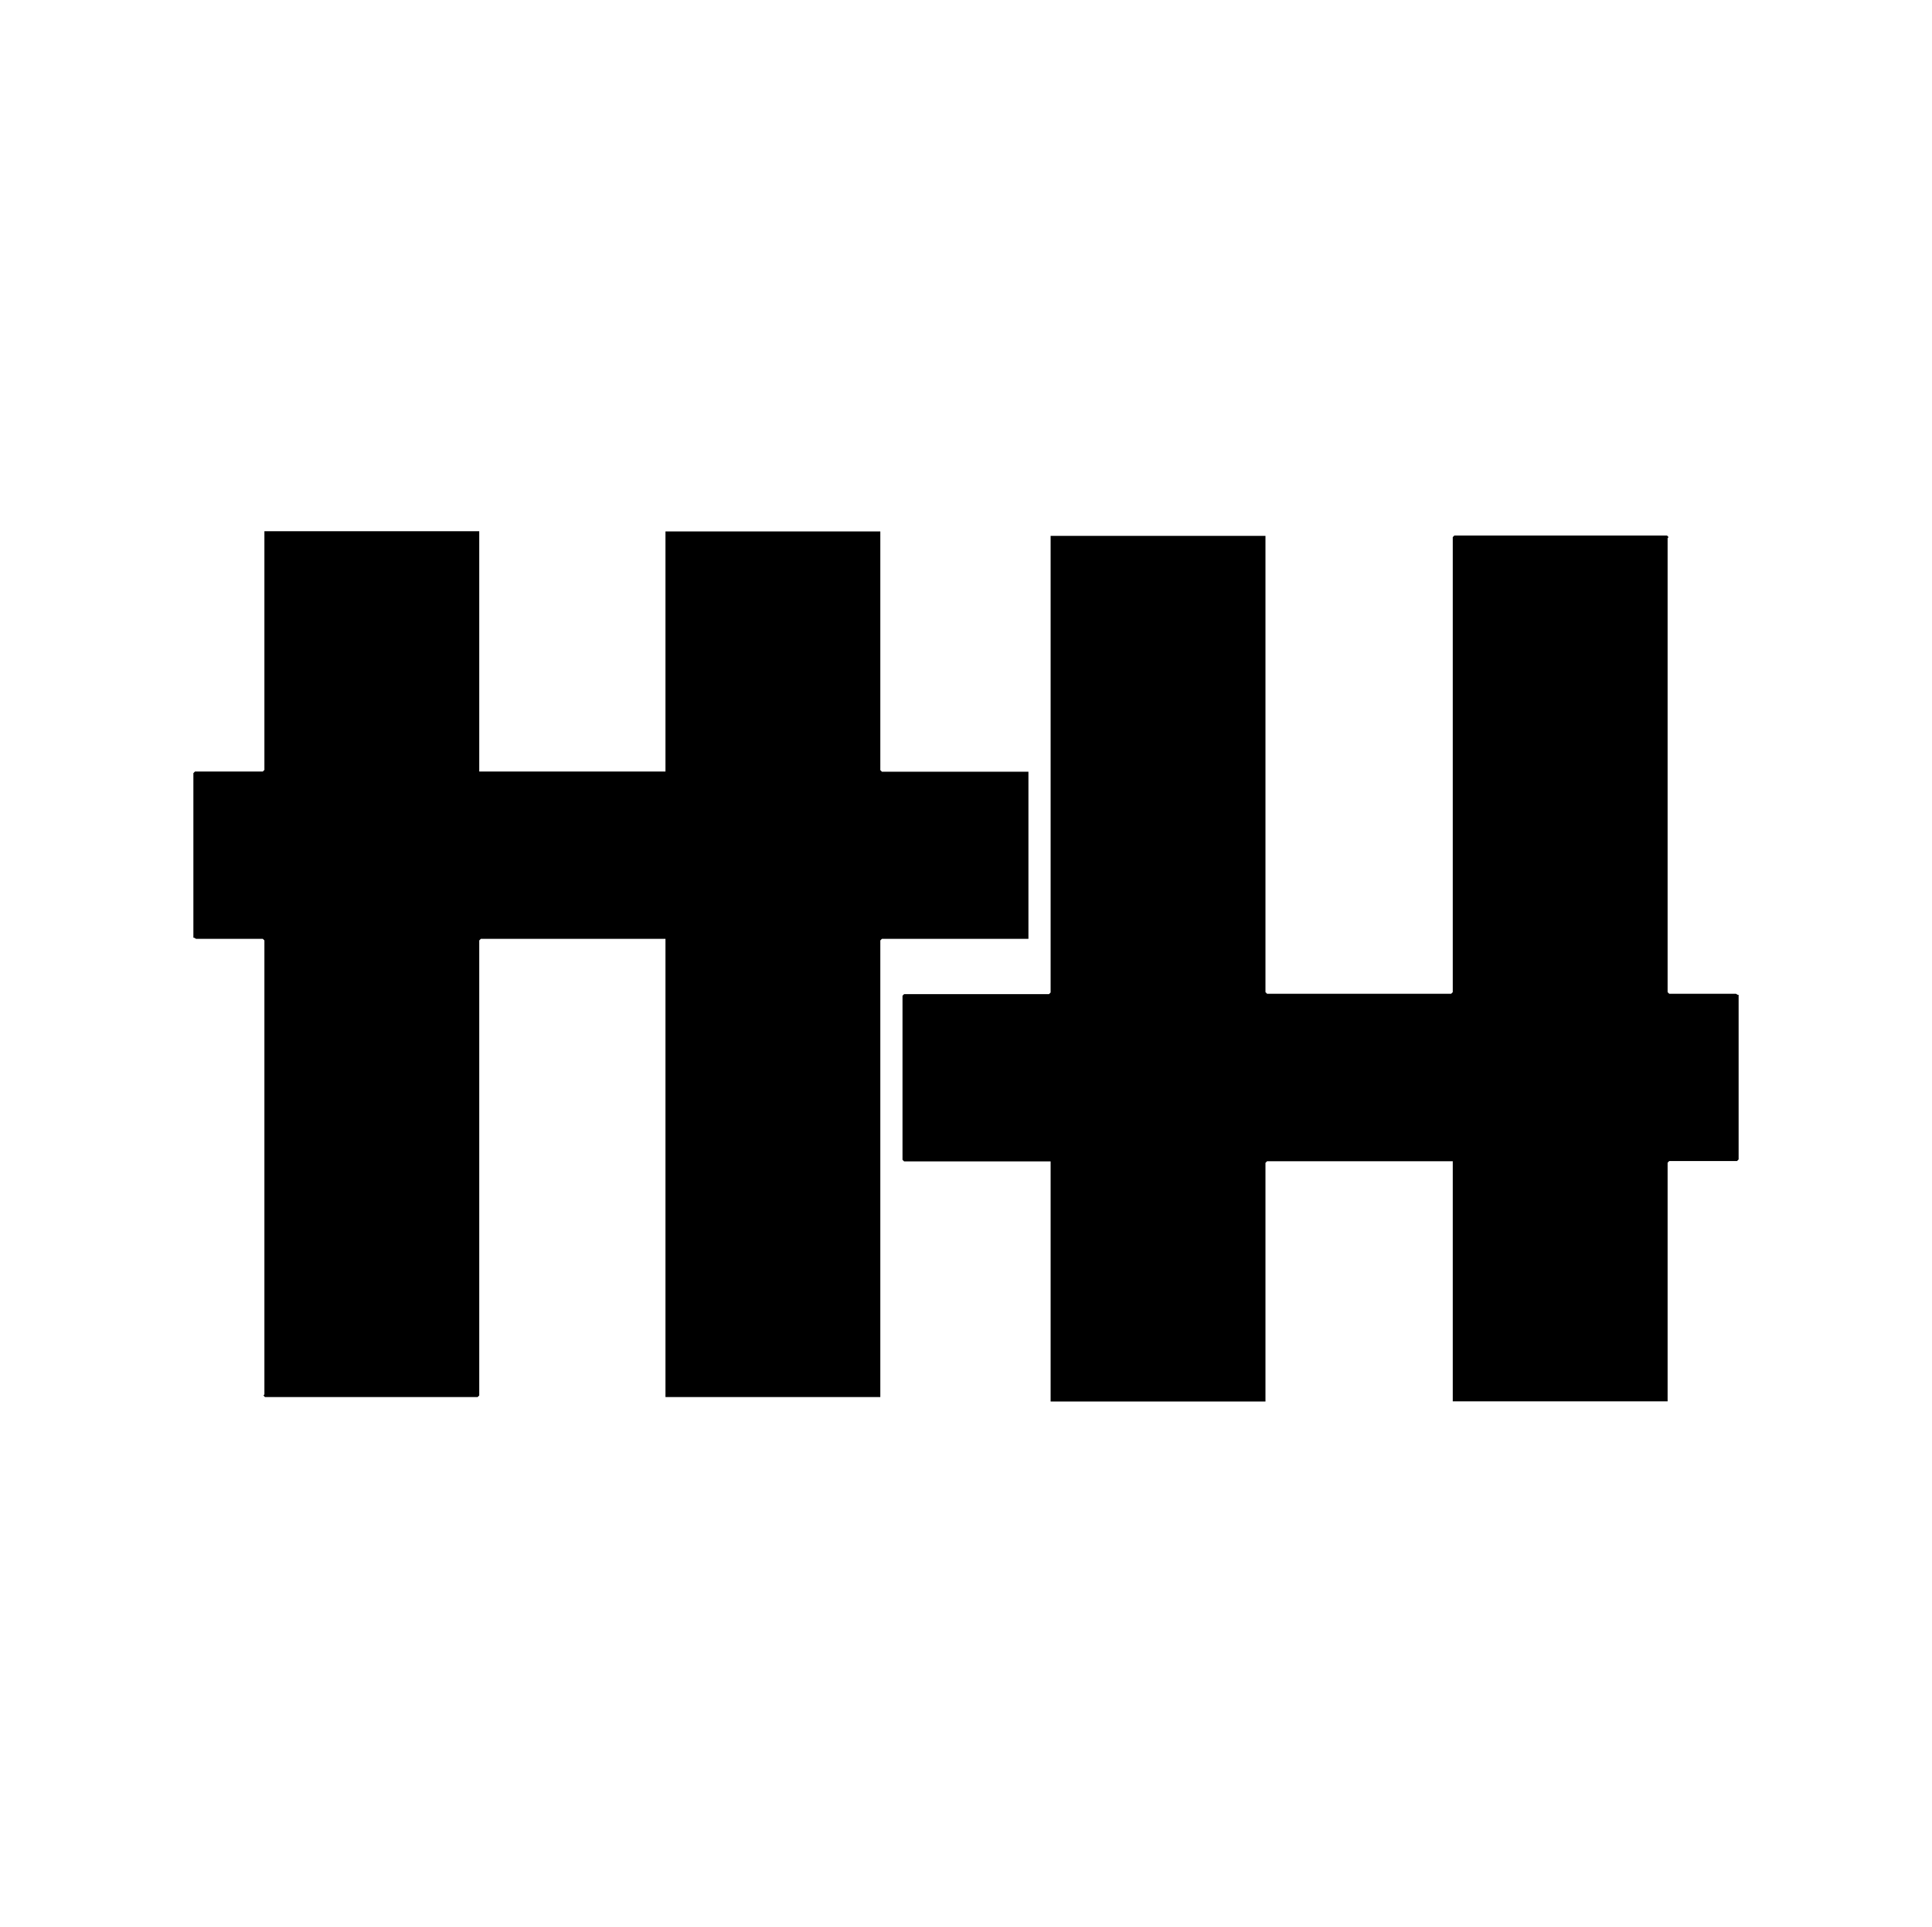
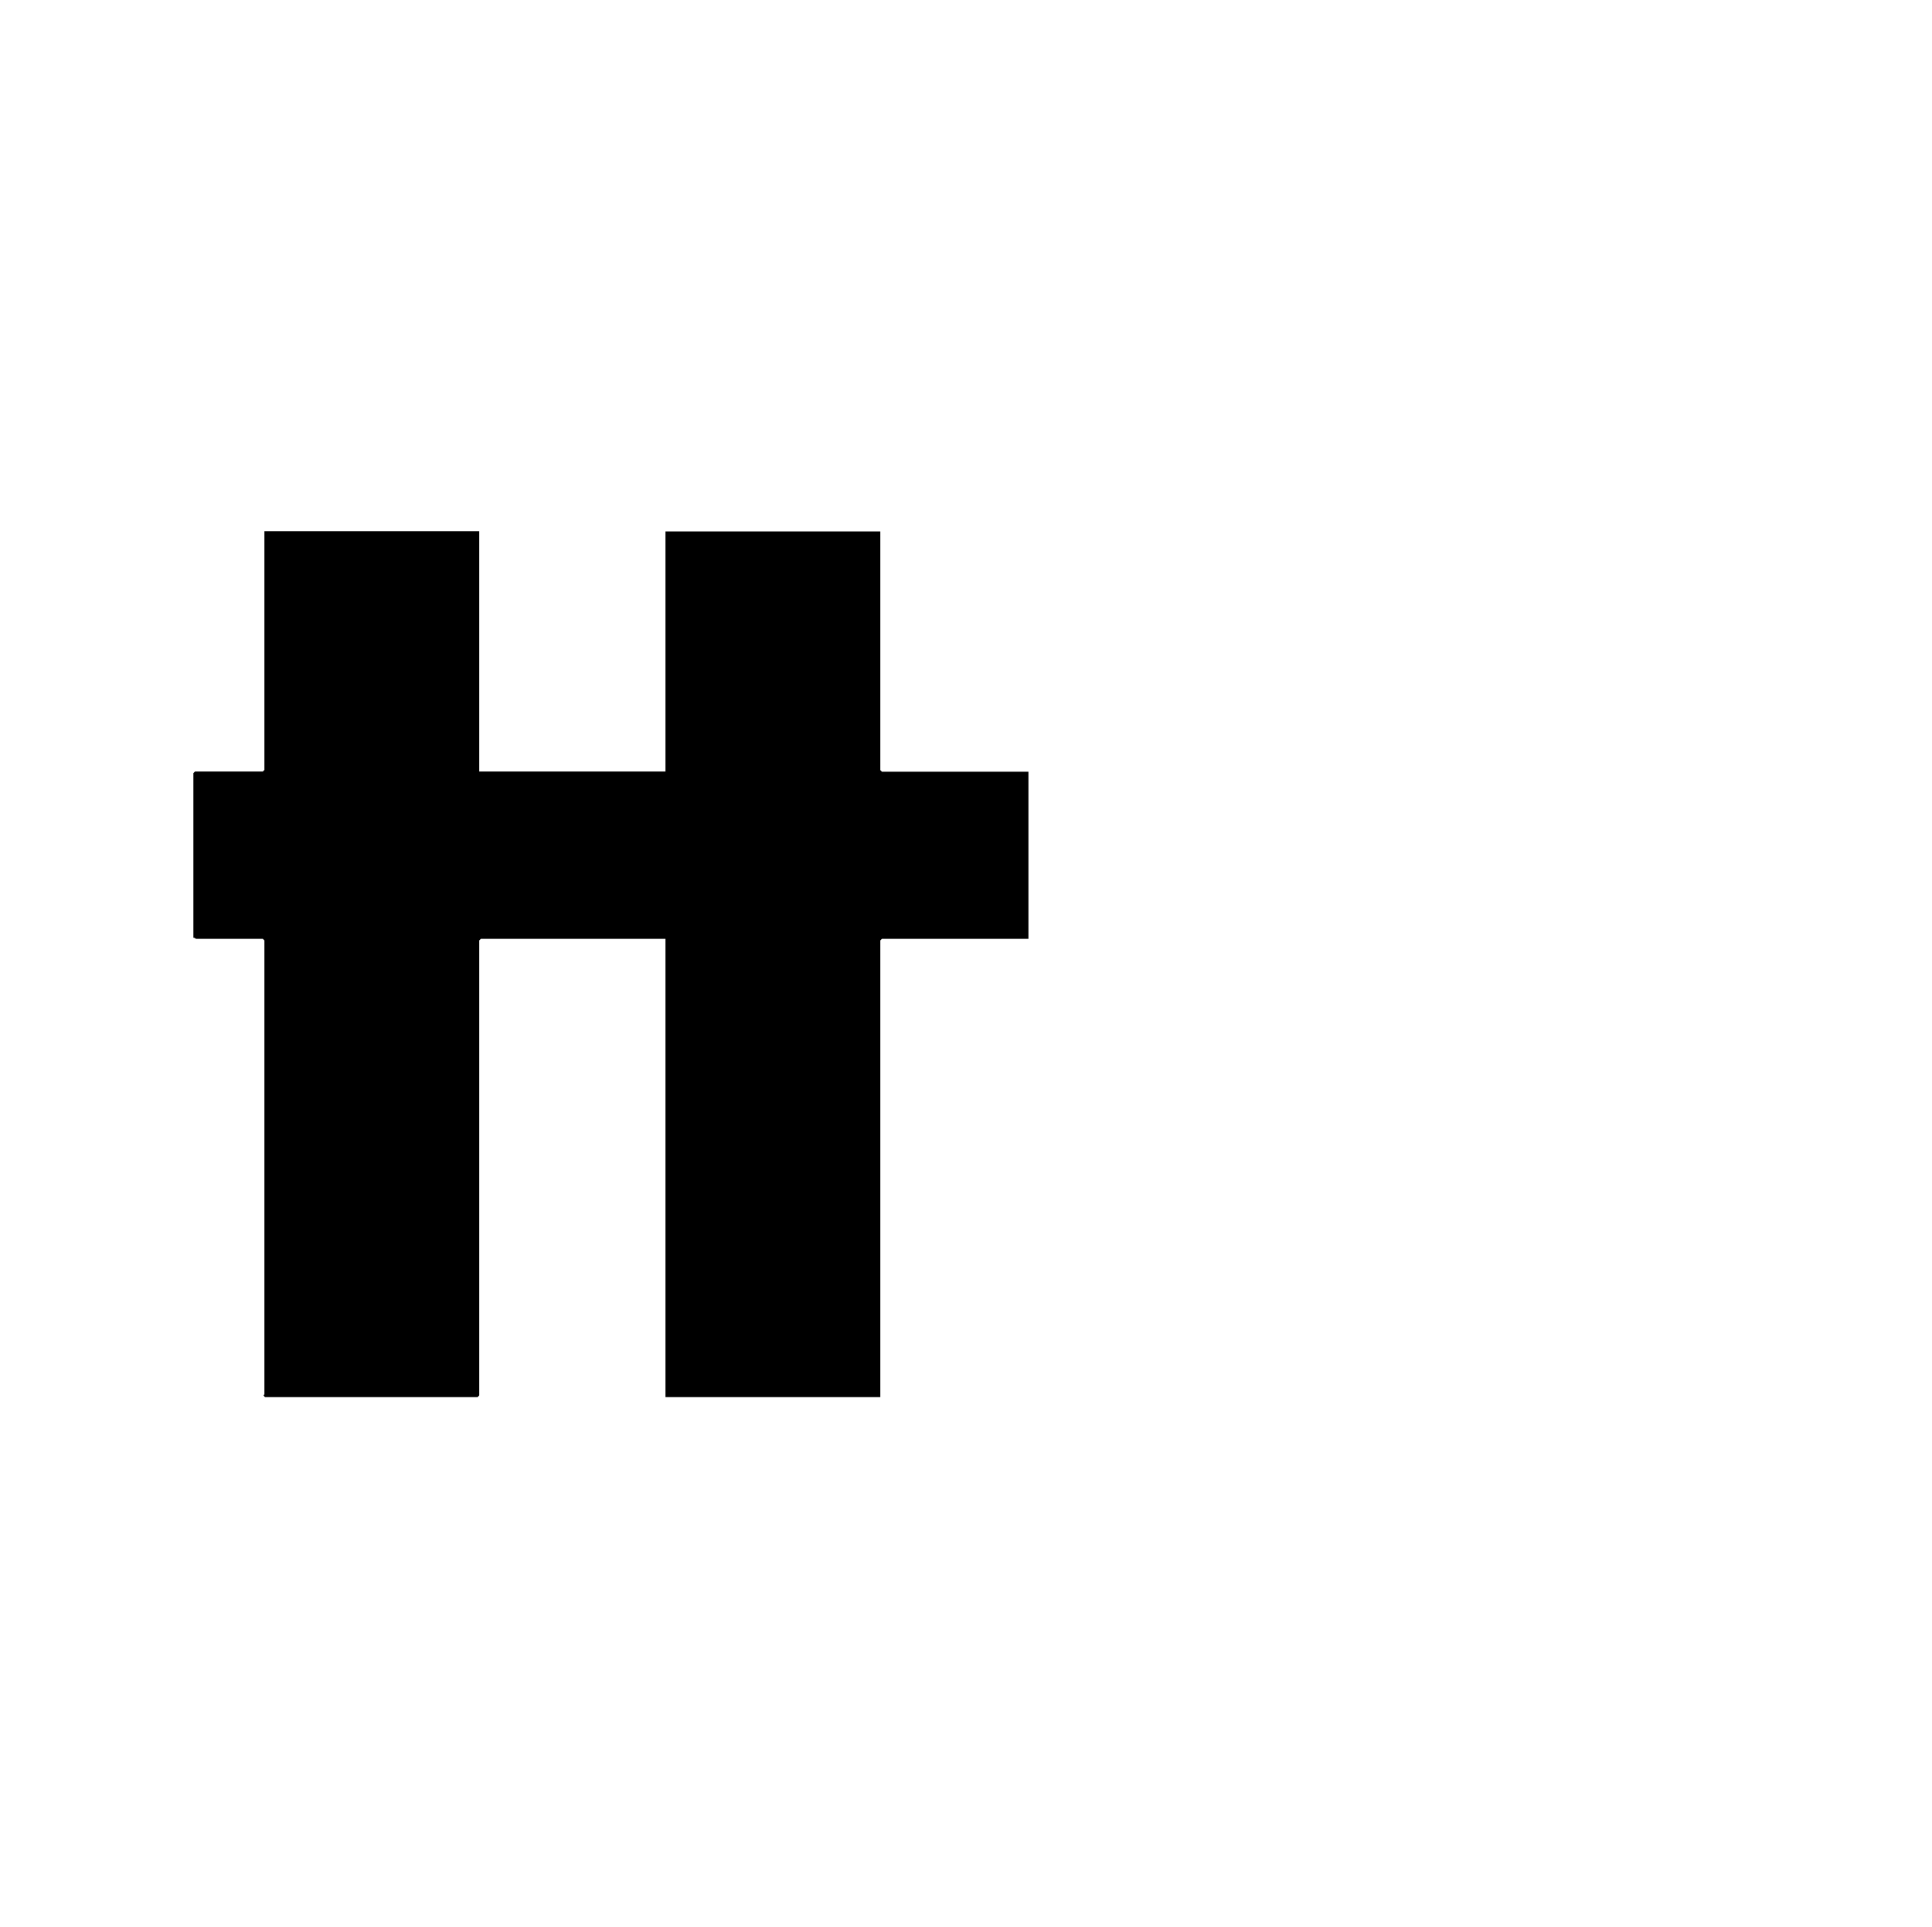
<svg xmlns="http://www.w3.org/2000/svg" fill="none" viewBox="0 0 343 342" height="342" width="343">
-   <path fill="black" d="M224.666 95.055V176.105L224.952 176.391H257.632L257.918 176.105V95.341L258.204 95.055H295.966L296.22 95.341C296.22 95.405 296.061 95.468 296.061 95.532V176.105L296.347 176.391H308.193C308.256 176.391 308.479 176.645 308.669 176.581V205.8L308.383 206.086H296.347L296.061 206.372V248.738H257.918V206.118H224.952L224.666 206.403V248.77H186.523V206.149H160.512L160.227 205.863V176.74L160.512 176.454H186.237L186.523 176.169V95.119H224.666V95.055Z" />
  <path fill="black" d="M85.083 94.325V136.946H118.145V94.325H156.288V136.692L156.573 136.978H182.584V166.641H156.573L156.288 166.927V247.976H118.145V166.641H85.369L85.083 166.927V247.69L84.797 247.976H47.036L46.782 247.69C46.782 247.627 46.941 247.563 46.941 247.5V166.927L46.655 166.641H34.808C34.745 166.641 34.523 166.387 34.332 166.45V137.232L34.618 136.946H46.655L46.941 136.66V94.293H85.083V94.325Z" />
</svg>